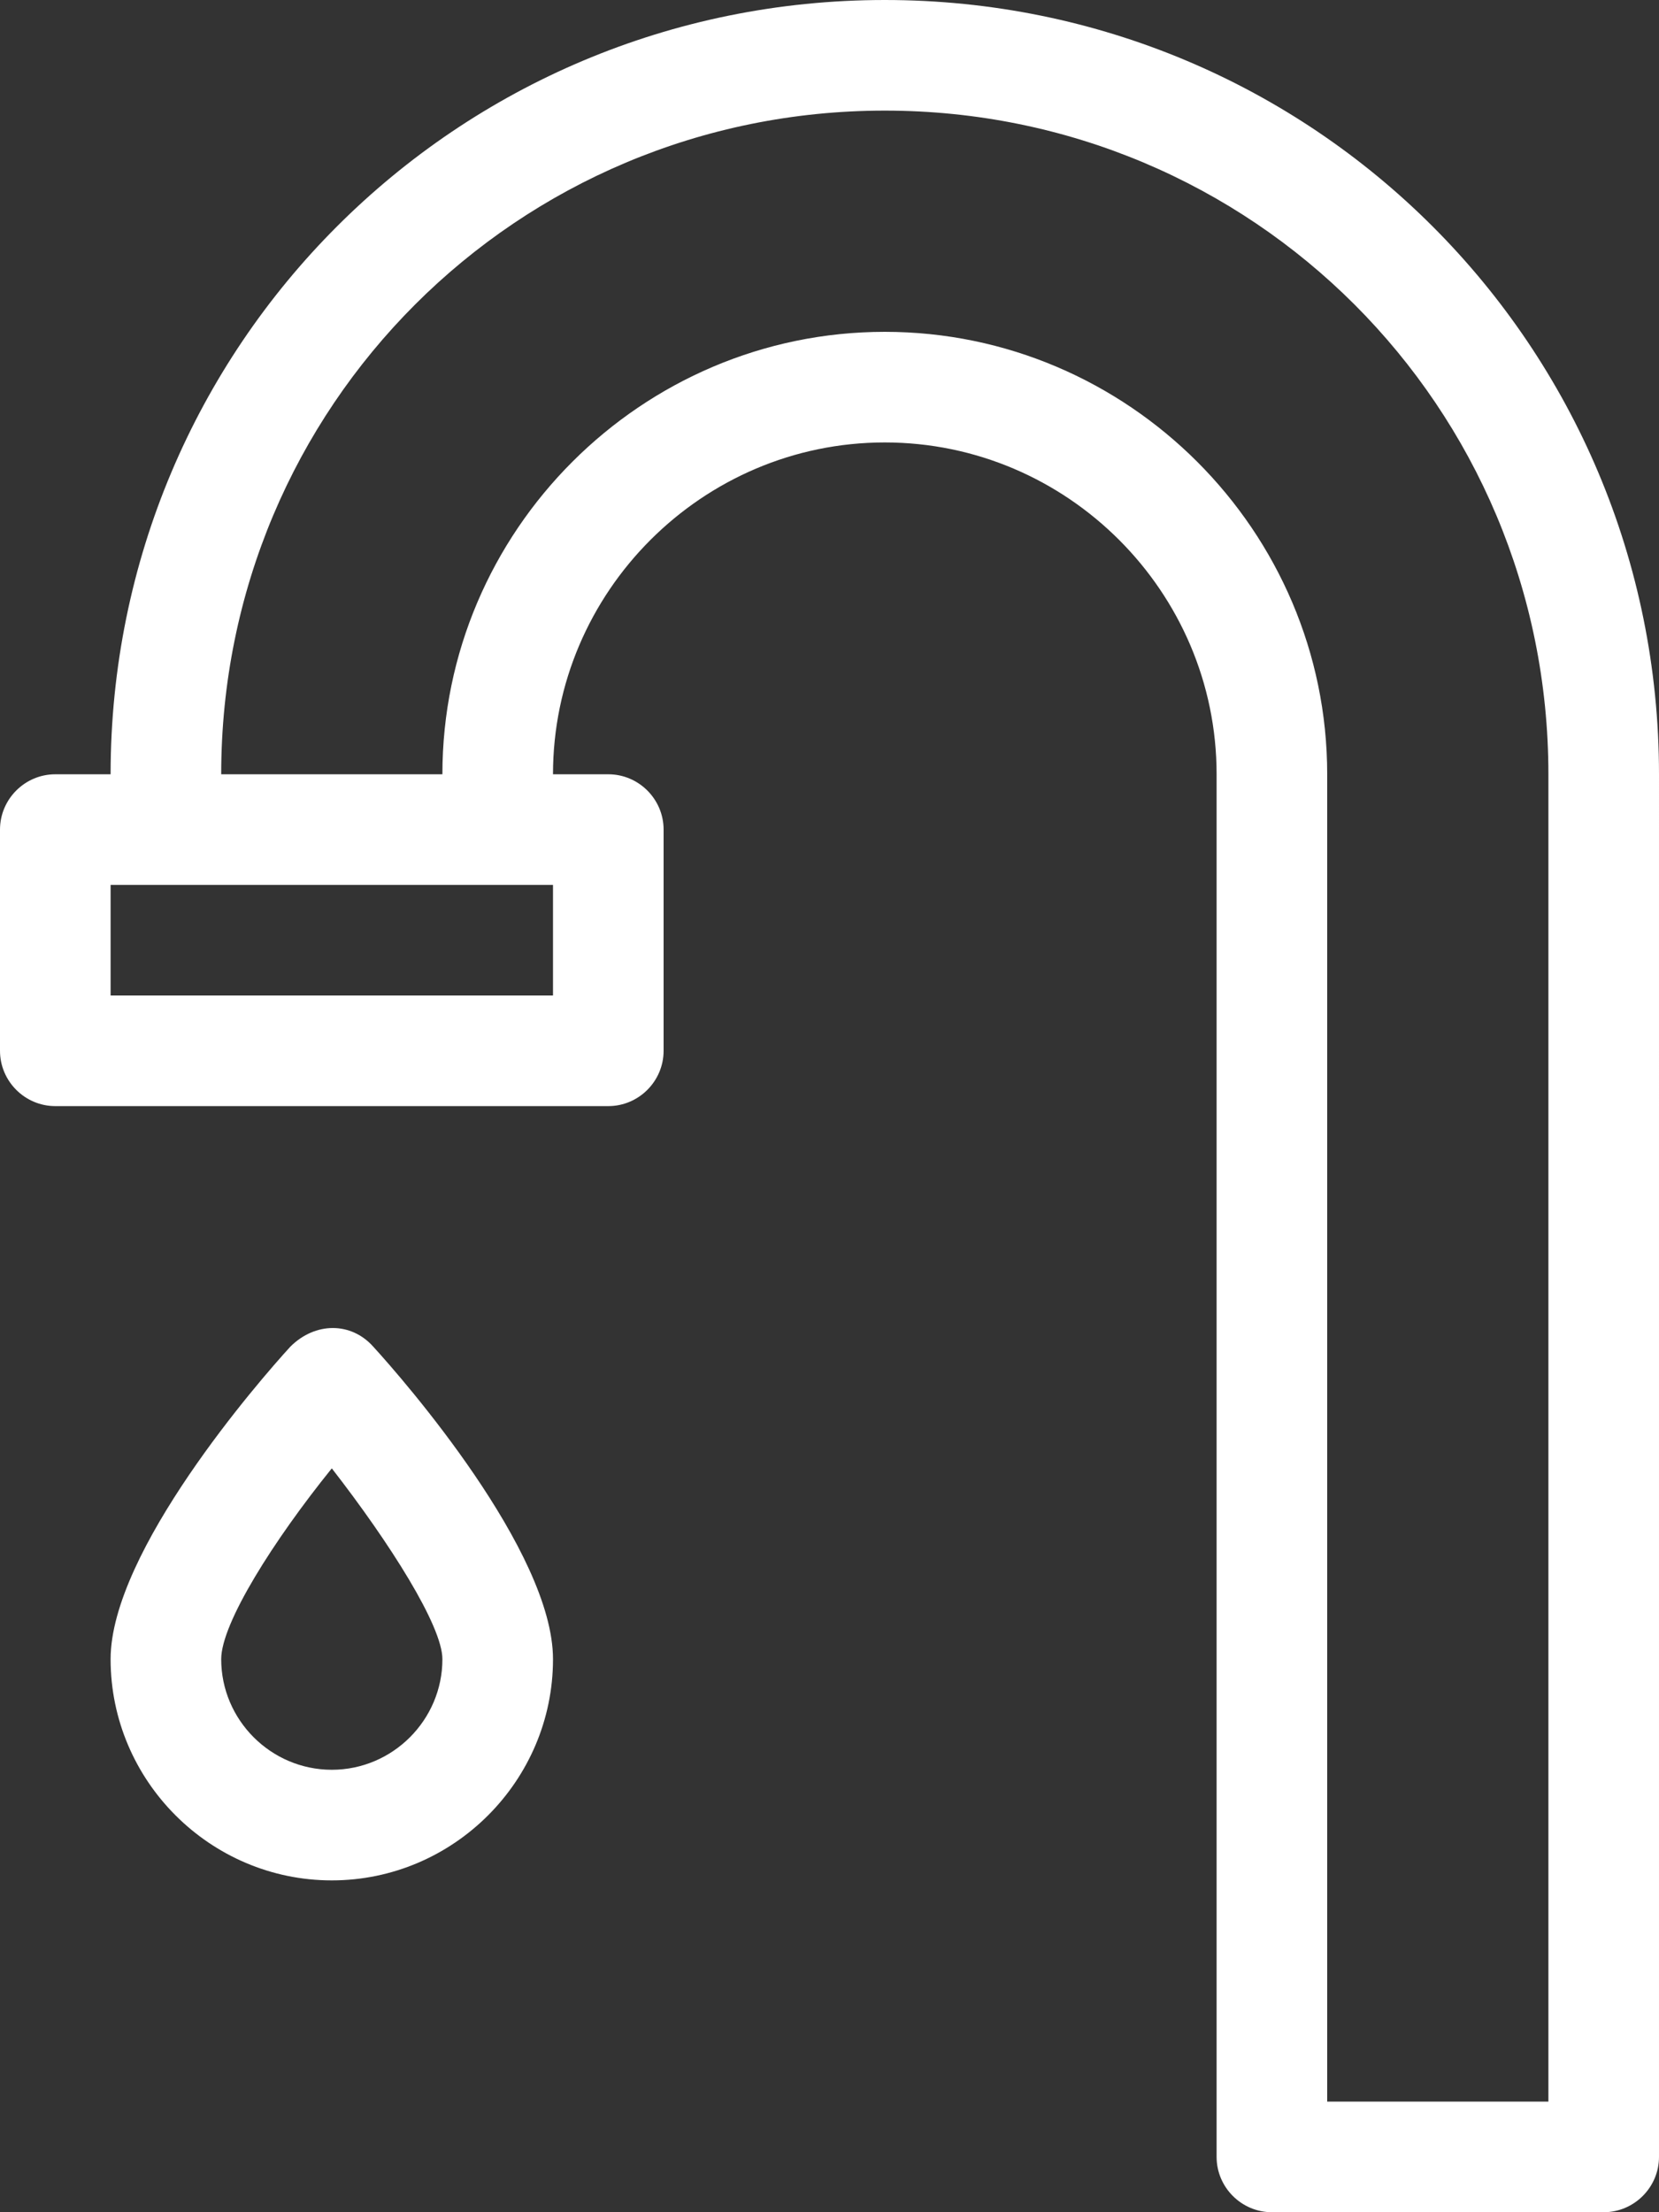
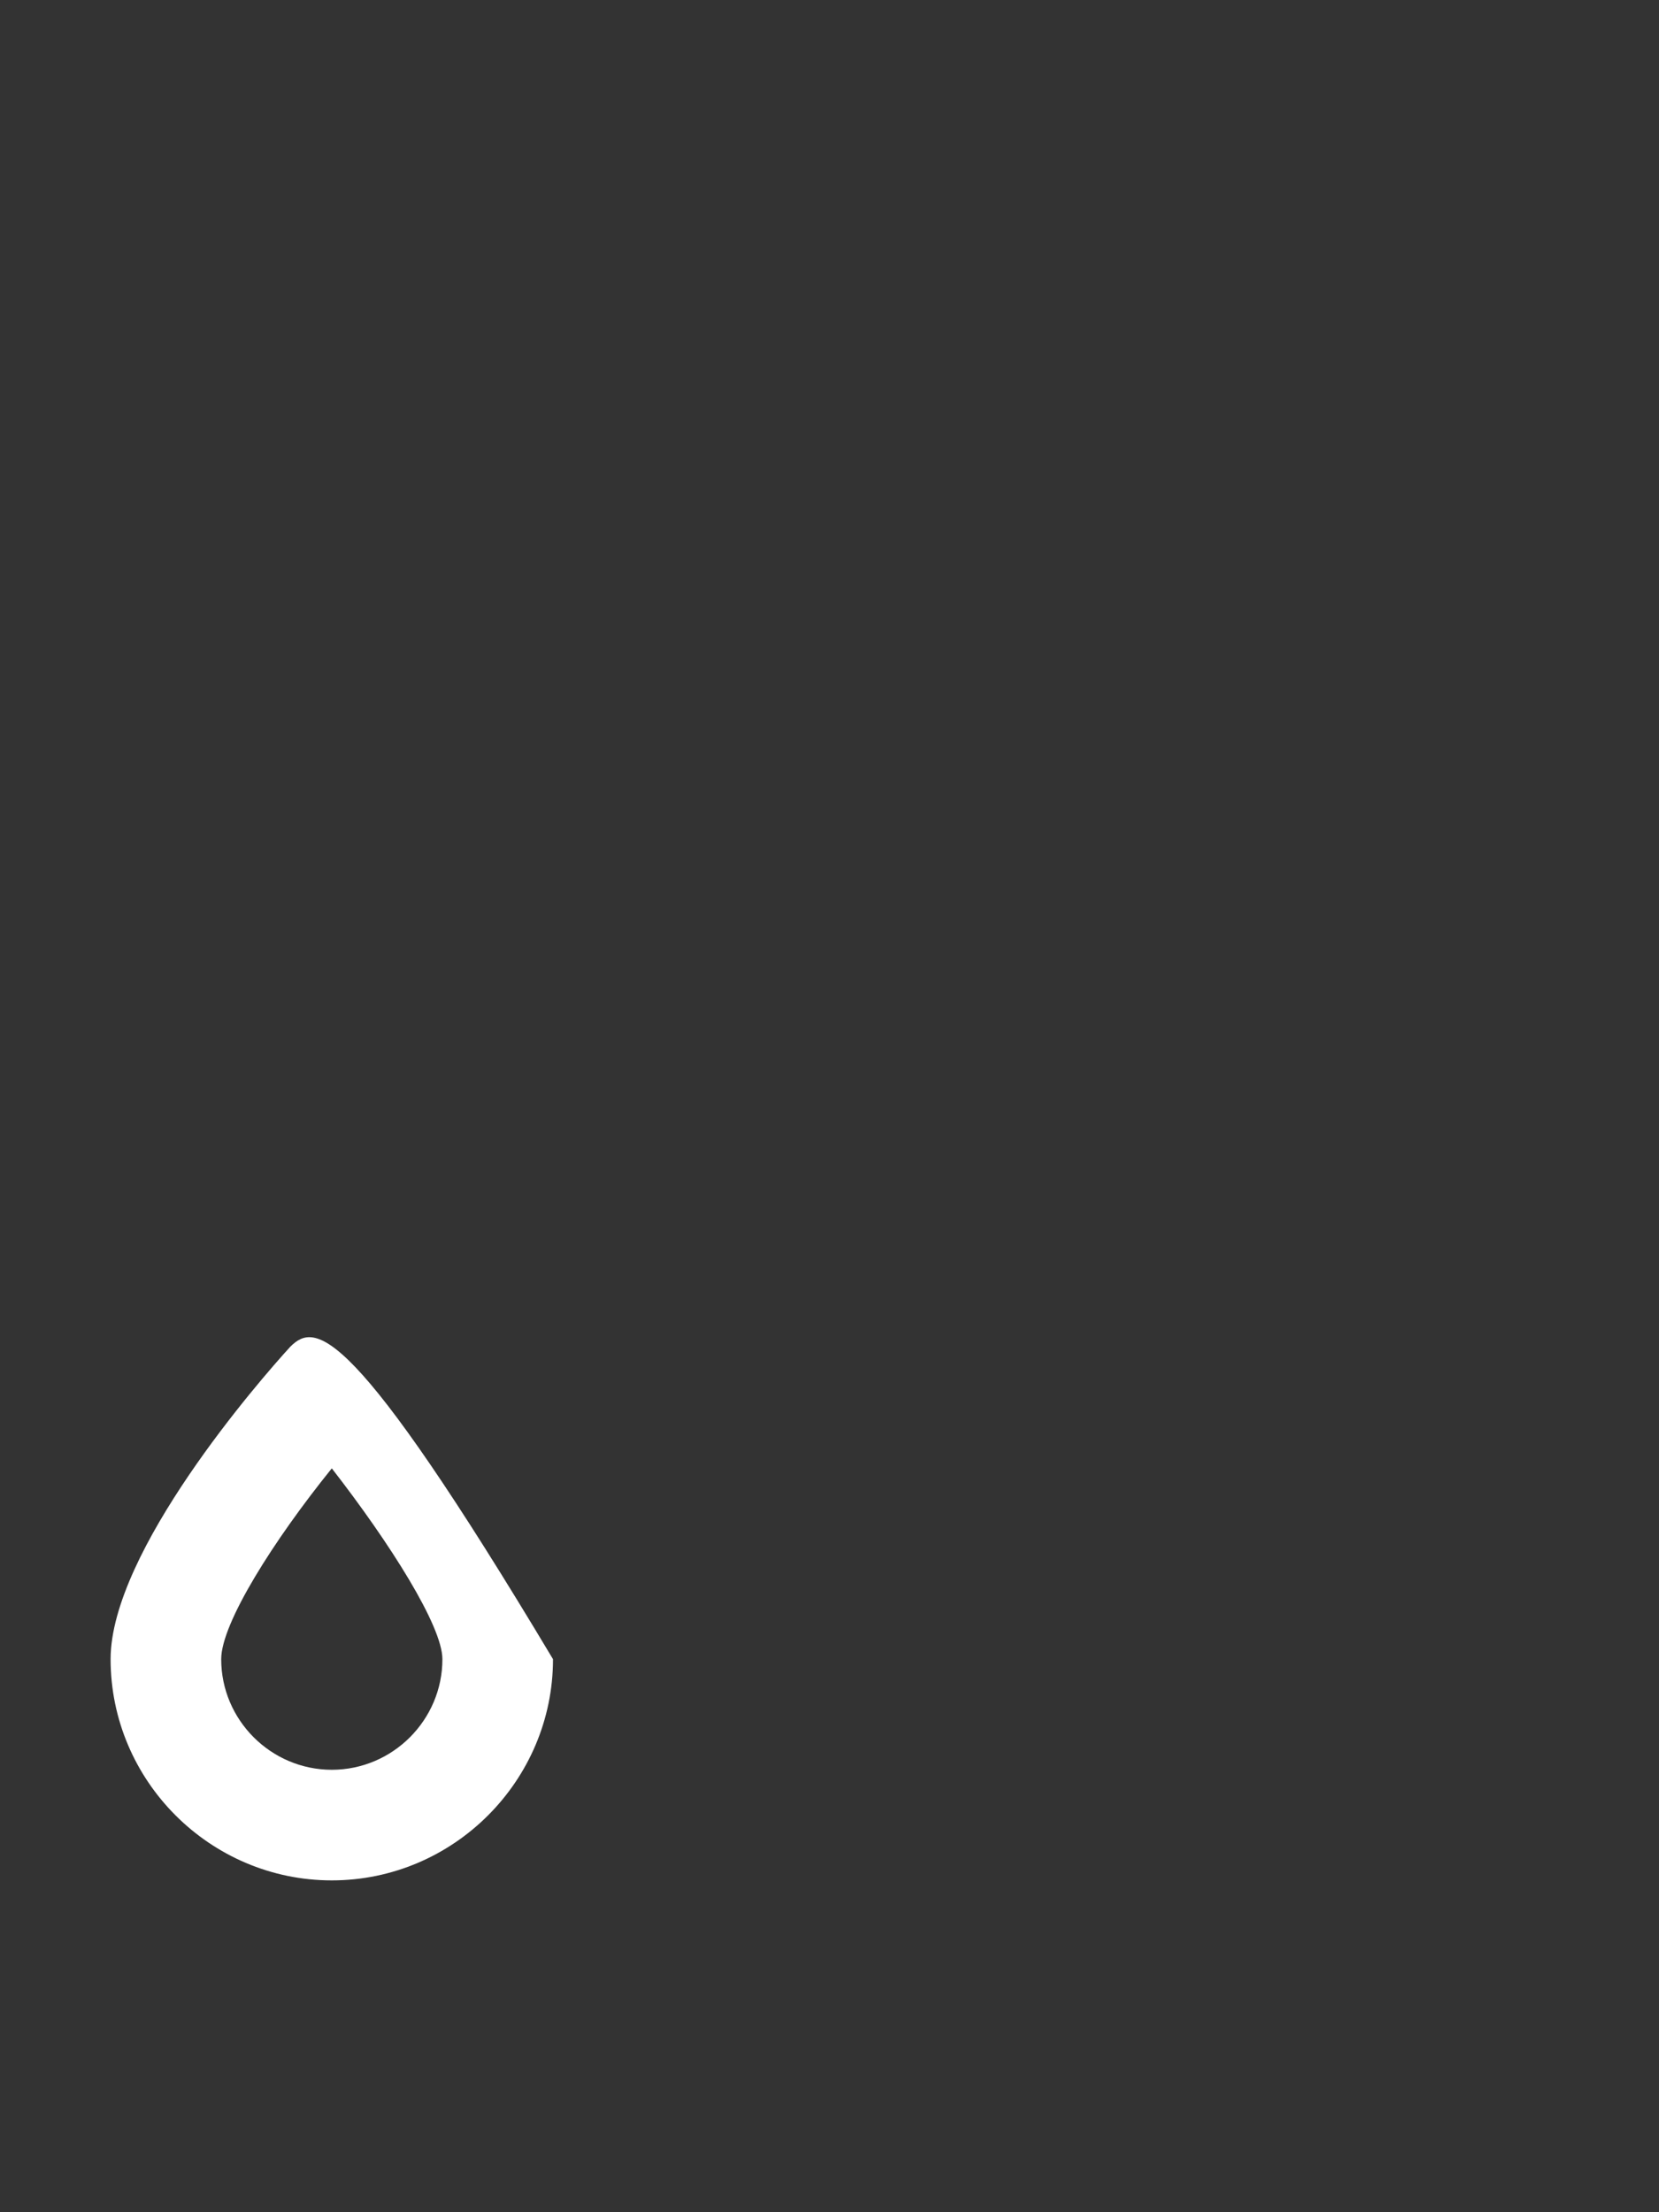
<svg xmlns="http://www.w3.org/2000/svg" version="1.1" id="Layer_1" x="0px" y="0px" viewBox="0 0 60 80" style="enable-background:new 0 0 60 80;" xml:space="preserve">
  <rect x="0" y="0" width="60" height="80" fill="#333333" stroke="none" />
  <style type="text/css">
	.st0{fill:#FFFFFF;}
</style>
  <g>
-     <path class="st0" d="M32,0C16.5,0,4,12.5,4,28H2c-1.1,0-2,0.9-2,2c0,0,0,0,0,0v8c0,1.1,0.9,2,2,2c0,0,0,0,0,0h20c1.1,0,2-0.9,2-2   c0,0,0,0,0,0v-8c0-1.1-0.9-2-2-2c0,0,0,0,0,0h-2c0-6.6,5.4-12,12-12s12,5.4,12,12v50c0,1.1,0.9,2,2,2c0,0,0,0,0,0h12   c1.1,0,2-0.9,2-2c0,0,0,0,0,0V28C60,12.5,47.5,0,32,0z M20,36H4v-4h16V36z M56,76h-8V28c0-8.8-7.2-16-16-16s-16,7.2-16,16H8   C8,14.7,18.7,4,32,4s24,10.7,24,24V76z" />
-     <path class="st0" d="M10.5,48.7C9.4,49.9,4,56.1,4,60c0,4.4,3.6,8,8,8s8-3.6,8-8c0-3.9-5.4-10.1-6.5-11.3   C12.7,47.8,11.4,47.8,10.5,48.7C10.5,48.6,10.5,48.6,10.5,48.7z M12,64c-2.2,0-4-1.8-4-4c0-1.3,1.9-4.3,4-6.9c2.1,2.7,4,5.7,4,6.9   C16,62.2,14.2,64,12,64z" />
+     <path class="st0" d="M10.5,48.7C9.4,49.9,4,56.1,4,60c0,4.4,3.6,8,8,8s8-3.6,8-8C12.7,47.8,11.4,47.8,10.5,48.7C10.5,48.6,10.5,48.6,10.5,48.7z M12,64c-2.2,0-4-1.8-4-4c0-1.3,1.9-4.3,4-6.9c2.1,2.7,4,5.7,4,6.9   C16,62.2,14.2,64,12,64z" />
  </g>
</svg>